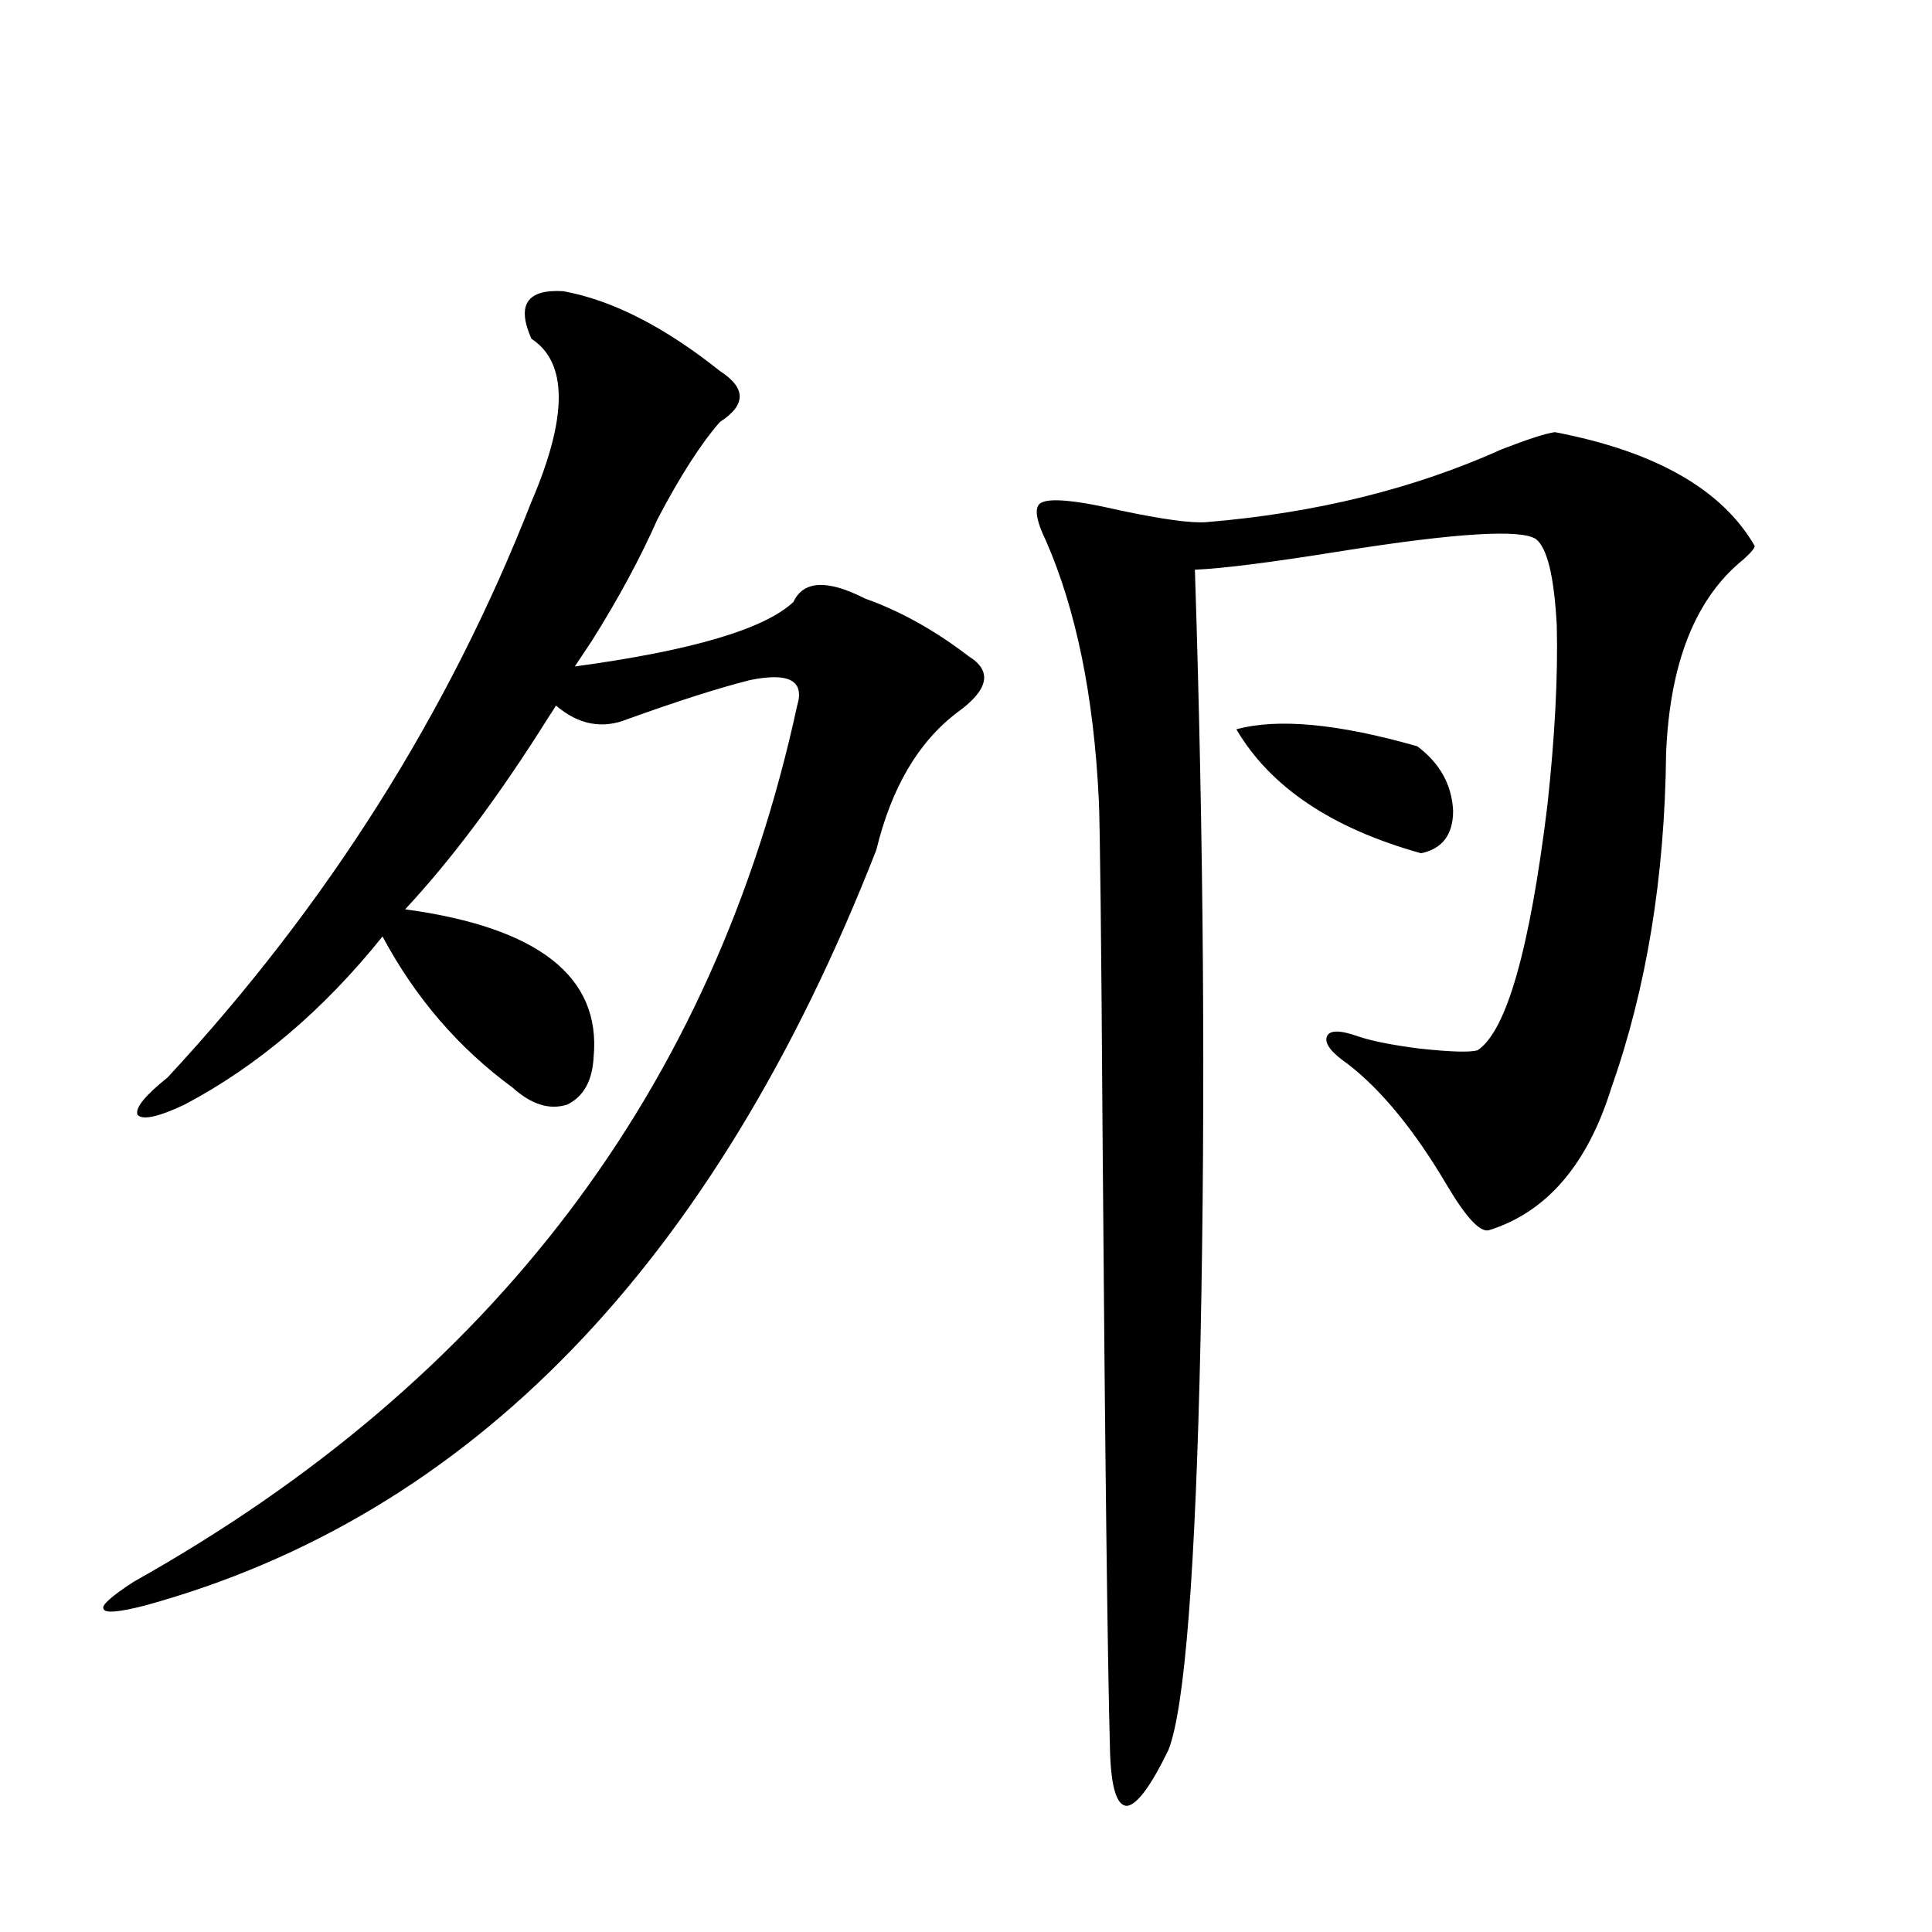
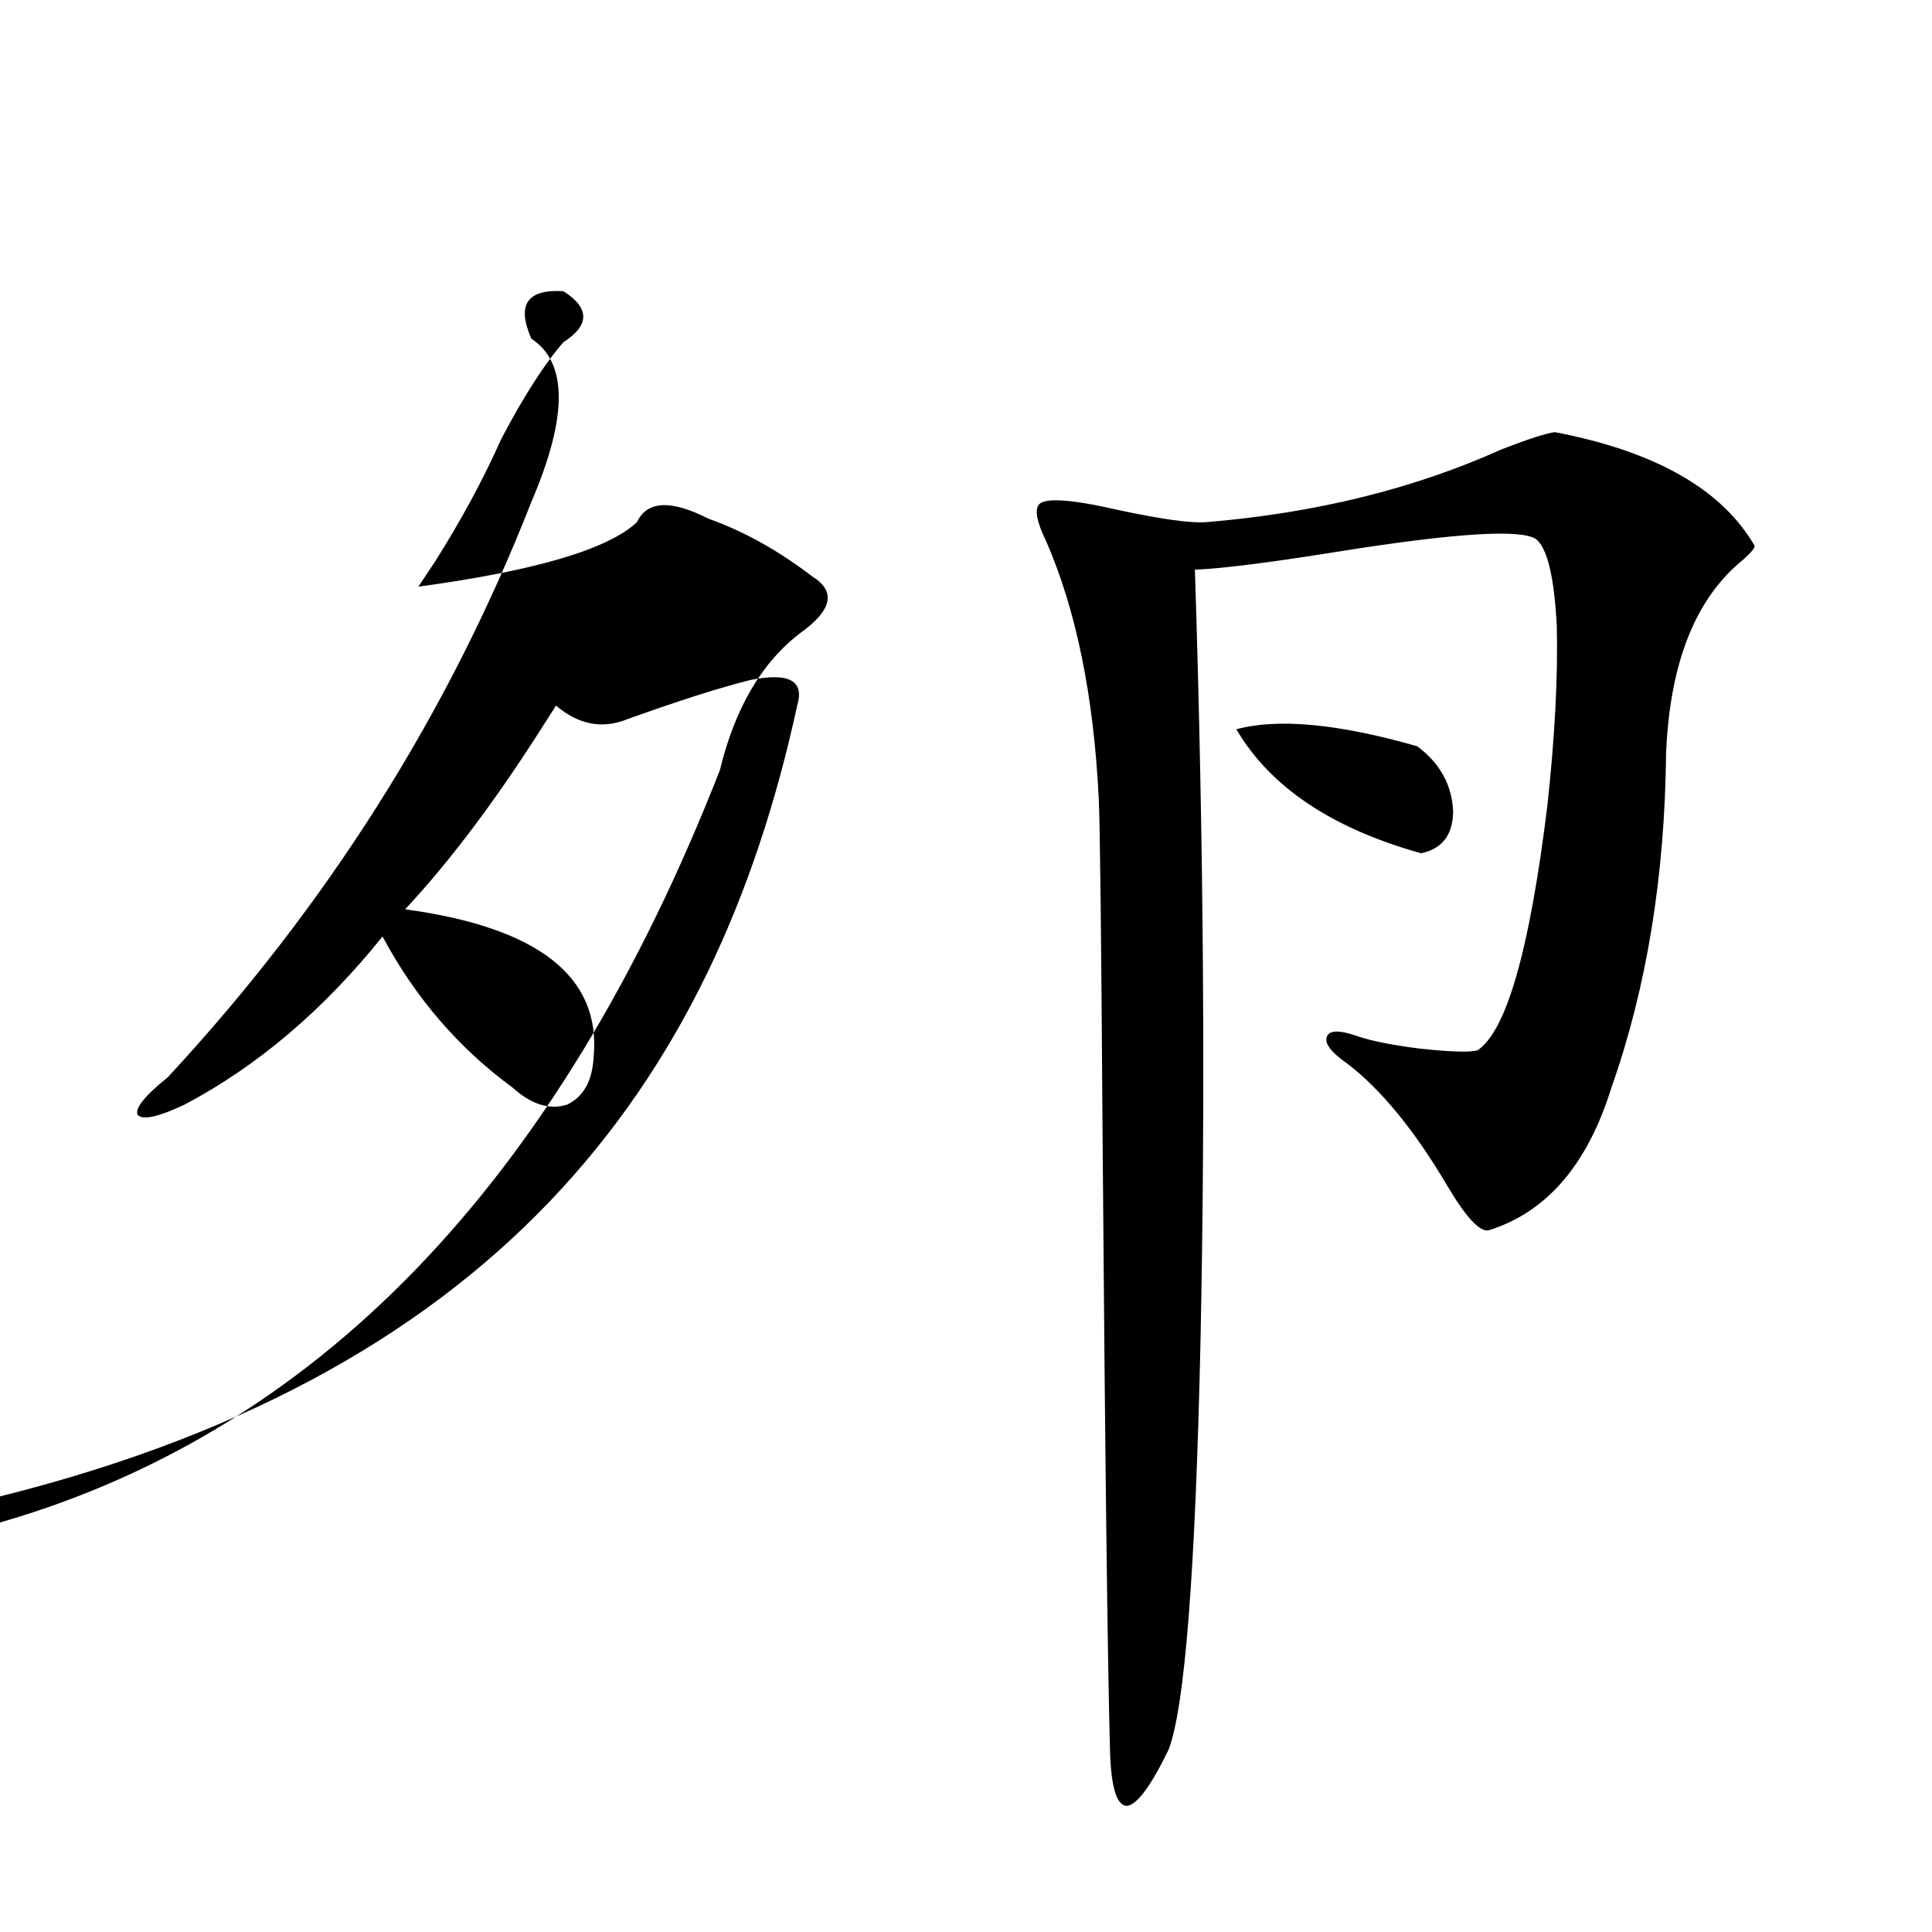
<svg xmlns="http://www.w3.org/2000/svg" version="1.1" id="图层_1" x="0px" y="0px" width="1000px" height="1000px" viewBox="0 0 1000 1000" enable-background="new 0 0 1000 1000" xml:space="preserve">
-   <path d="M291.651,150.73c25.365,4.697,52.347,18.457,80.974,41.309c13.658,8.789,13.658,17.578,0,26.367  c-9.756,11.138-20.487,27.837-32.194,50.098c-9.115,20.518-20.487,41.611-34.146,63.281c-3.902,5.864-6.829,10.259-8.78,13.184  c60.486-8.198,98.199-19.336,113.168-33.398c5.198-11.123,17.561-11.714,37.072-1.758c18.201,6.455,36.097,16.411,53.657,29.883  c12.348,7.622,10.396,17.29-5.854,29.004c-20.167,15.244-34.146,38.975-41.95,71.191c-83.9,214.453-210.086,344.834-378.527,391.113  c-13.658,3.516-20.822,4.093-21.463,1.758c-1.311-1.758,3.902-6.44,15.609-14.063C255.22,714.412,369.698,563.24,412.624,365.184  c3.902-12.881-4.237-17.275-24.39-13.184c-16.265,4.106-37.407,10.85-63.413,20.215c-13.018,5.273-25.365,2.939-37.072-7.031  c-0.655,1.182-1.951,3.228-3.902,6.152c-25.365,40.43-50.09,73.54-74.145,99.316c68.932,9.38,101.461,34.868,97.559,76.465  c-0.655,12.305-5.213,20.518-13.658,24.609c-9.115,2.939-18.536,0-28.292-8.789c-27.972-20.503-50.41-46.582-67.315-78.223  c-30.578,38.096-64.724,67.1-102.437,87.012c-13.658,6.455-21.798,8.213-24.39,5.273c-1.311-3.516,3.902-9.956,15.609-19.336  c82.59-89.058,145.362-188.374,188.288-297.949c18.856-43.945,18.856-72.07,0-84.375C267.262,157.762,272.78,149.563,291.651,150.73  z M804.81,223.68c52.026,9.971,86.492,29.595,103.412,58.887c0,1.182-1.951,3.516-5.854,7.031  c-24.725,19.927-38.048,53.325-39.999,100.195c-0.655,63.872-10.091,121.592-28.292,173.145  c-12.362,39.854-33.505,64.463-63.413,73.828c-4.558,1.182-11.707-6.44-21.463-22.852c-16.92-28.701-34.146-49.795-51.706-63.281  c-8.46-5.85-12.042-10.547-10.731-14.063c1.296-3.516,6.829-3.516,16.585,0c7.149,2.349,17.561,4.395,31.219,6.152  c16.25,1.758,26.341,2.061,30.243,0.879c14.954-9.956,26.981-52.144,36.097-126.563c3.902-35.732,5.519-66.797,4.878-93.164  c-1.311-25.186-4.878-40.127-10.731-44.824c-7.805-5.273-41.31-3.213-100.485,6.152c-36.432,5.864-61.797,9.092-76.096,9.668  c4.543,140.049,5.519,272.764,2.927,398.145c-2.606,120.122-8.14,191.012-16.585,212.695c-9.115,18.746-16.265,28.414-21.463,29.004  c-5.213,0-8.14-9.091-8.78-27.246c-1.311-46.884-2.606-154.097-3.902-321.68c-0.655-101.362-1.311-158.779-1.951-172.266  c-2.606-53.311-11.707-97.847-27.316-133.594c-4.558-9.365-5.854-15.518-3.902-18.457c2.592-4.092,16.585-3.213,41.95,2.637  c22.104,4.697,37.072,6.743,44.877,6.152c56.584-4.683,107.635-17.275,153.167-37.793  C791.151,227.195,800.252,224.271,804.81,223.68z M639.936,377.488c21.463-5.85,52.682-2.925,93.656,8.789  c11.707,8.789,17.881,19.927,18.536,33.398c0,12.305-5.533,19.639-16.585,21.973C689.355,428.768,657.496,407.371,639.936,377.488z" />
+   <path d="M291.651,150.73c13.658,8.789,13.658,17.578,0,26.367  c-9.756,11.138-20.487,27.837-32.194,50.098c-9.115,20.518-20.487,41.611-34.146,63.281c-3.902,5.864-6.829,10.259-8.78,13.184  c60.486-8.198,98.199-19.336,113.168-33.398c5.198-11.123,17.561-11.714,37.072-1.758c18.201,6.455,36.097,16.411,53.657,29.883  c12.348,7.622,10.396,17.29-5.854,29.004c-20.167,15.244-34.146,38.975-41.95,71.191c-83.9,214.453-210.086,344.834-378.527,391.113  c-13.658,3.516-20.822,4.093-21.463,1.758c-1.311-1.758,3.902-6.44,15.609-14.063C255.22,714.412,369.698,563.24,412.624,365.184  c3.902-12.881-4.237-17.275-24.39-13.184c-16.265,4.106-37.407,10.85-63.413,20.215c-13.018,5.273-25.365,2.939-37.072-7.031  c-0.655,1.182-1.951,3.228-3.902,6.152c-25.365,40.43-50.09,73.54-74.145,99.316c68.932,9.38,101.461,34.868,97.559,76.465  c-0.655,12.305-5.213,20.518-13.658,24.609c-9.115,2.939-18.536,0-28.292-8.789c-27.972-20.503-50.41-46.582-67.315-78.223  c-30.578,38.096-64.724,67.1-102.437,87.012c-13.658,6.455-21.798,8.213-24.39,5.273c-1.311-3.516,3.902-9.956,15.609-19.336  c82.59-89.058,145.362-188.374,188.288-297.949c18.856-43.945,18.856-72.07,0-84.375C267.262,157.762,272.78,149.563,291.651,150.73  z M804.81,223.68c52.026,9.971,86.492,29.595,103.412,58.887c0,1.182-1.951,3.516-5.854,7.031  c-24.725,19.927-38.048,53.325-39.999,100.195c-0.655,63.872-10.091,121.592-28.292,173.145  c-12.362,39.854-33.505,64.463-63.413,73.828c-4.558,1.182-11.707-6.44-21.463-22.852c-16.92-28.701-34.146-49.795-51.706-63.281  c-8.46-5.85-12.042-10.547-10.731-14.063c1.296-3.516,6.829-3.516,16.585,0c7.149,2.349,17.561,4.395,31.219,6.152  c16.25,1.758,26.341,2.061,30.243,0.879c14.954-9.956,26.981-52.144,36.097-126.563c3.902-35.732,5.519-66.797,4.878-93.164  c-1.311-25.186-4.878-40.127-10.731-44.824c-7.805-5.273-41.31-3.213-100.485,6.152c-36.432,5.864-61.797,9.092-76.096,9.668  c4.543,140.049,5.519,272.764,2.927,398.145c-2.606,120.122-8.14,191.012-16.585,212.695c-9.115,18.746-16.265,28.414-21.463,29.004  c-5.213,0-8.14-9.091-8.78-27.246c-1.311-46.884-2.606-154.097-3.902-321.68c-0.655-101.362-1.311-158.779-1.951-172.266  c-2.606-53.311-11.707-97.847-27.316-133.594c-4.558-9.365-5.854-15.518-3.902-18.457c2.592-4.092,16.585-3.213,41.95,2.637  c22.104,4.697,37.072,6.743,44.877,6.152c56.584-4.683,107.635-17.275,153.167-37.793  C791.151,227.195,800.252,224.271,804.81,223.68z M639.936,377.488c21.463-5.85,52.682-2.925,93.656,8.789  c11.707,8.789,17.881,19.927,18.536,33.398c0,12.305-5.533,19.639-16.585,21.973C689.355,428.768,657.496,407.371,639.936,377.488z" />
</svg>